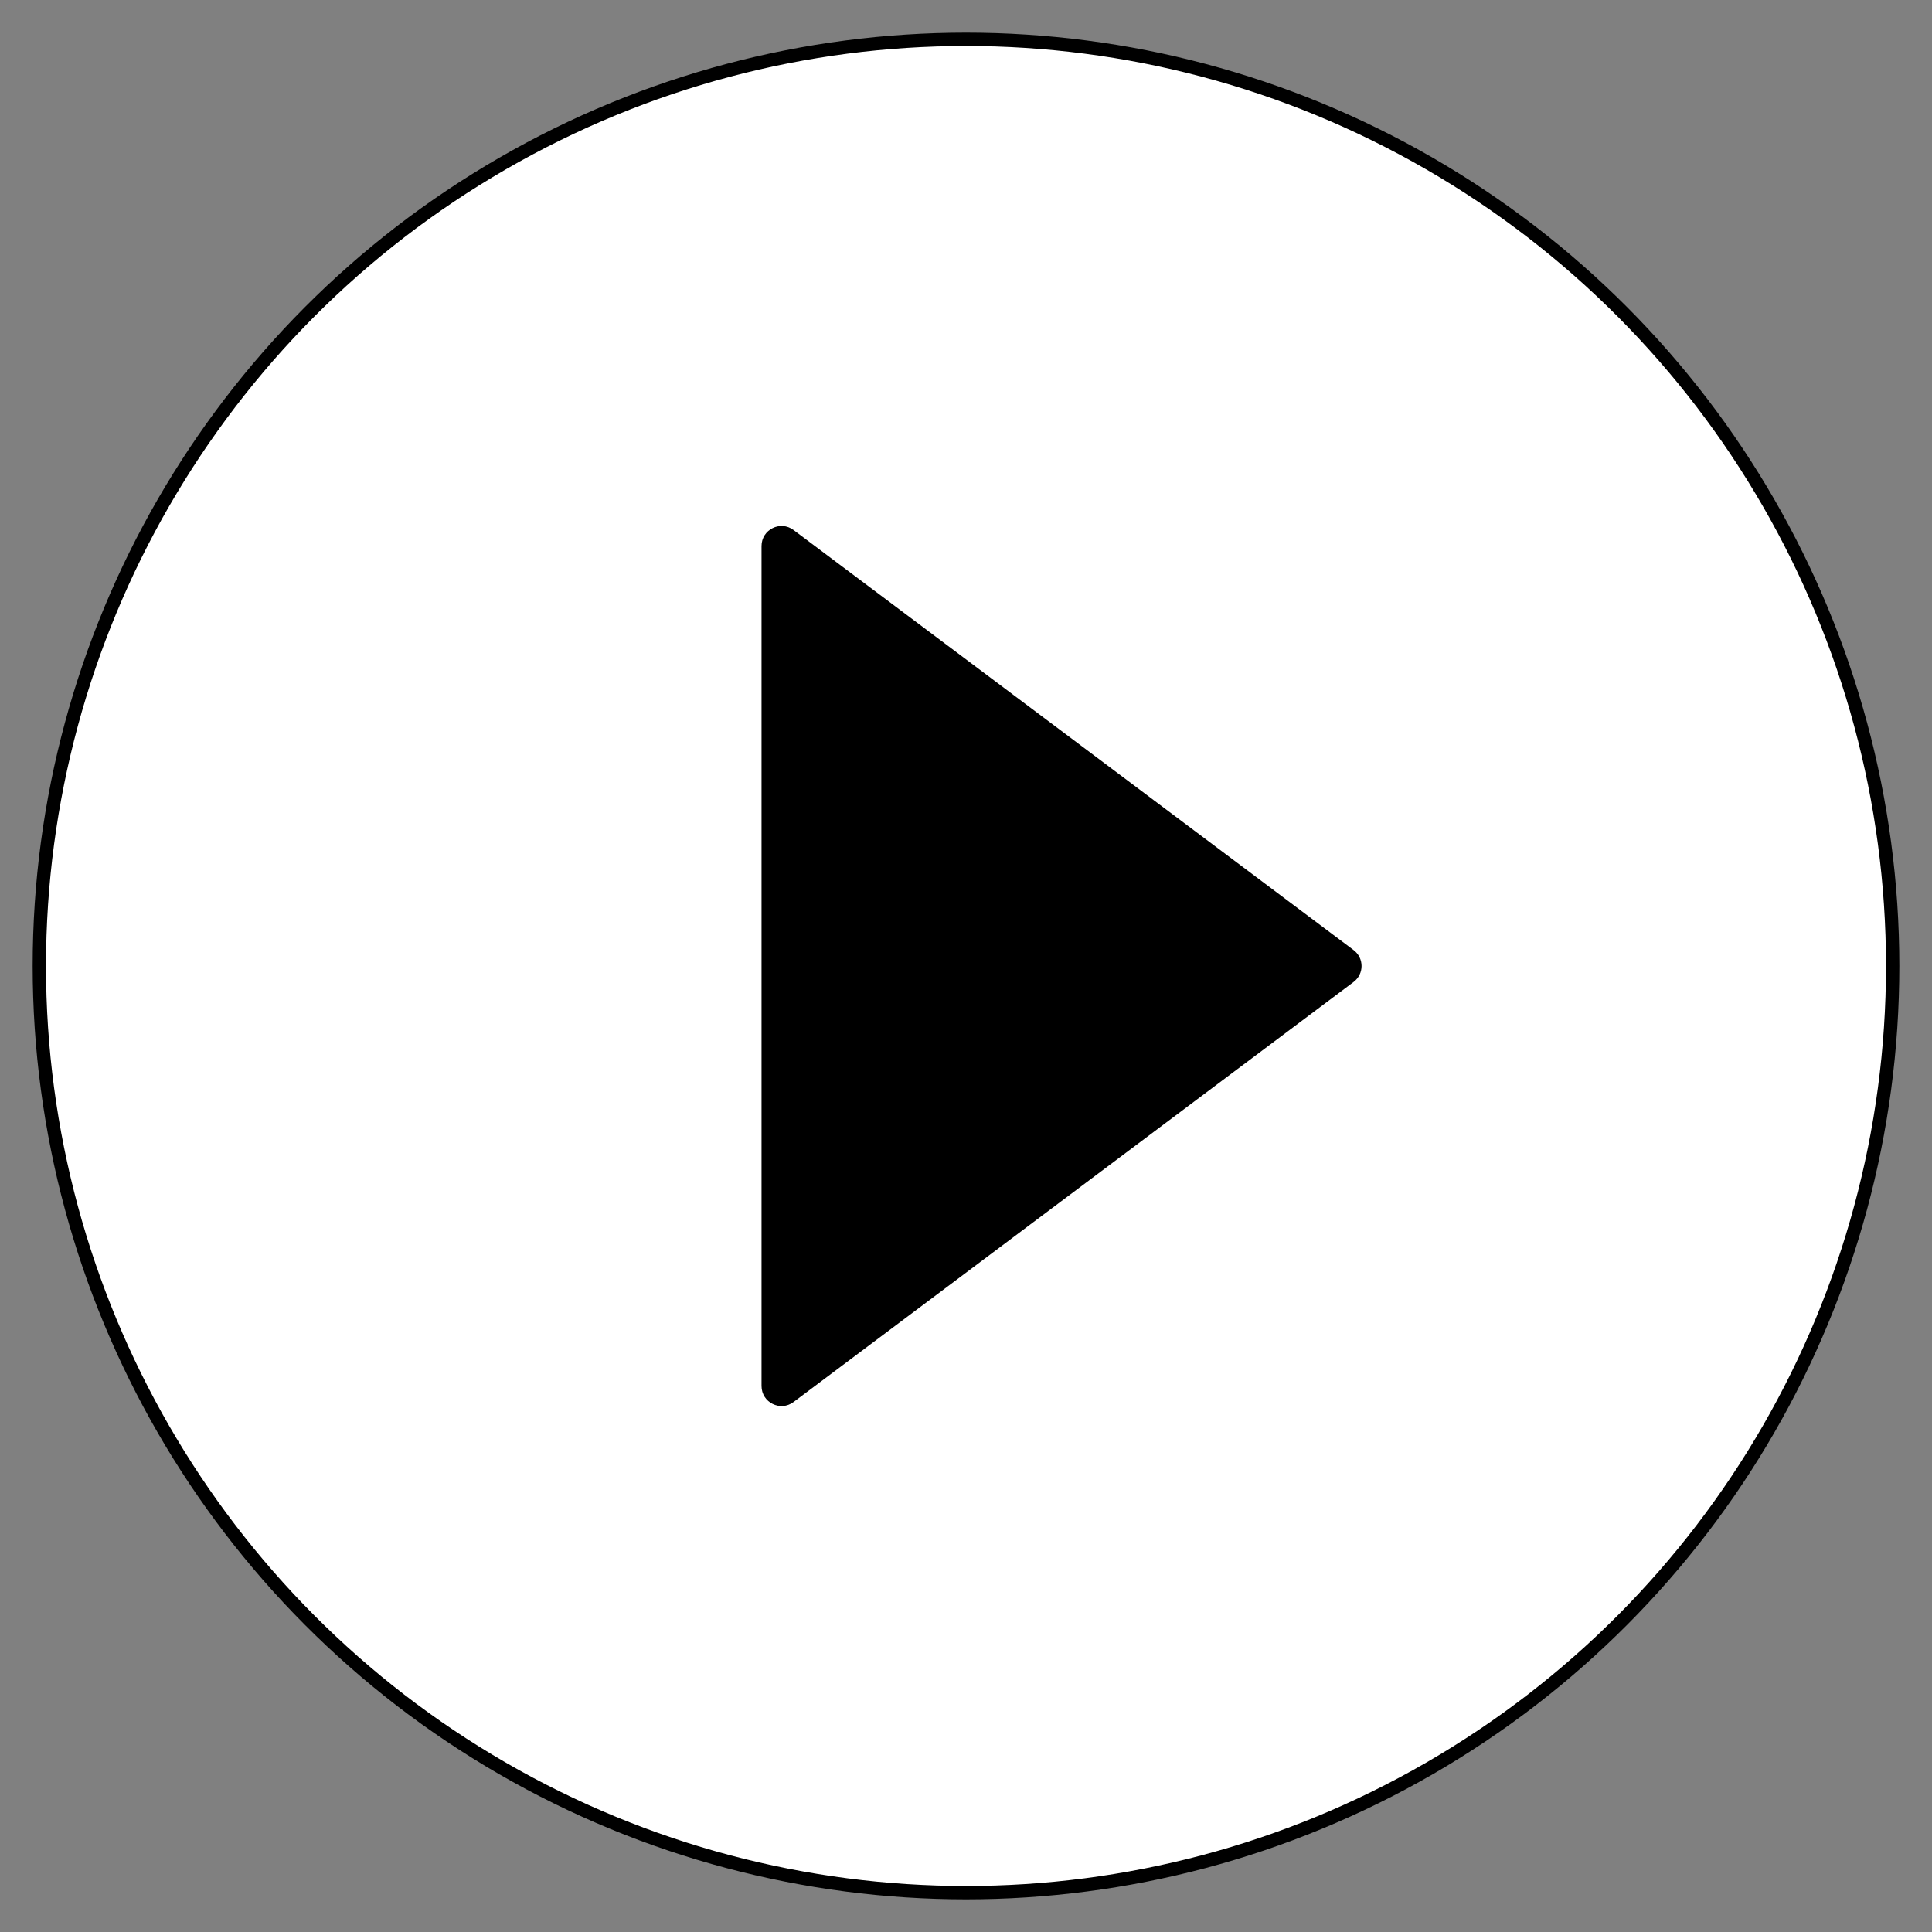
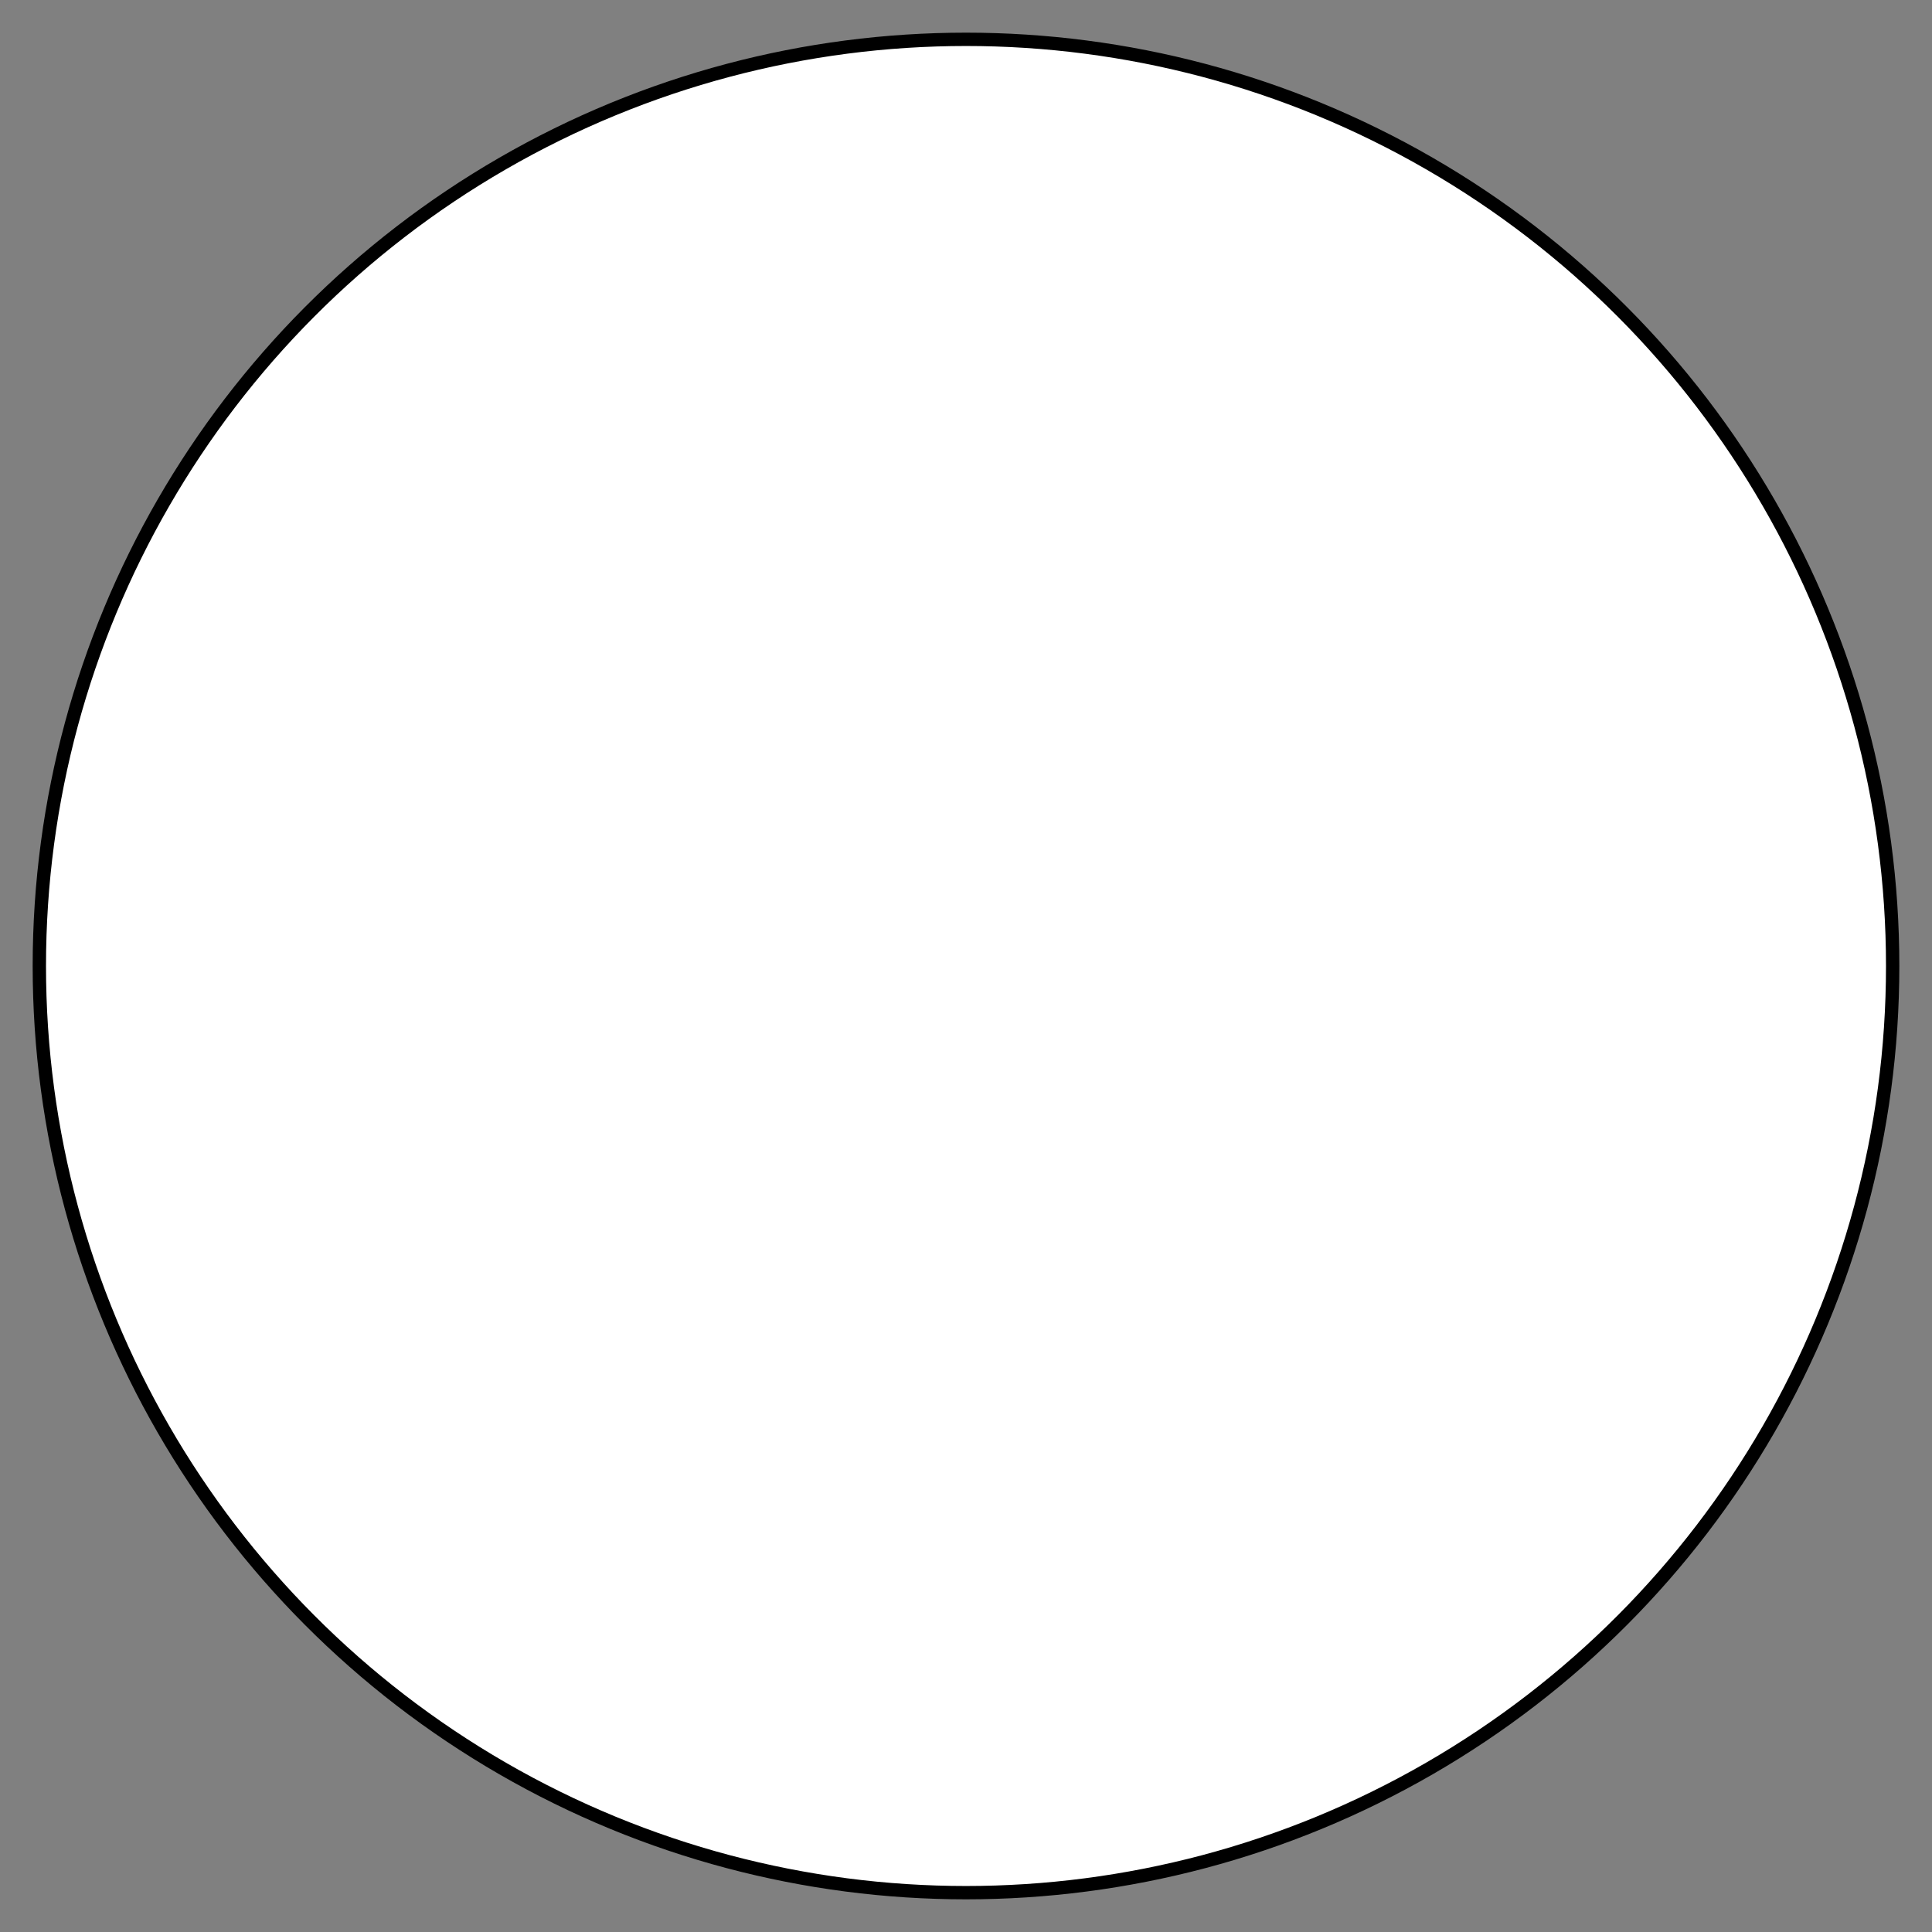
<svg xmlns="http://www.w3.org/2000/svg" width="42" height="42" viewBox="0 0 42 42" fill="none">
  <rect x="0" y="0" width="42" height="42" fill="#808080" stroke="none" />
  <circle cx="21" cy="21" r="20.145" fill="white" stroke="black" stroke-width="0.29" />
-   <path fill-rule="evenodd" clip-rule="evenodd" d="M29.425 20.653C29.657 20.827 29.657 21.174 29.425 21.348L17.251 30.479C16.964 30.694 16.555 30.489 16.555 30.131L16.555 11.87C16.555 11.512 16.964 11.307 17.251 11.522L29.425 20.653Z" fill="black" />
</svg>